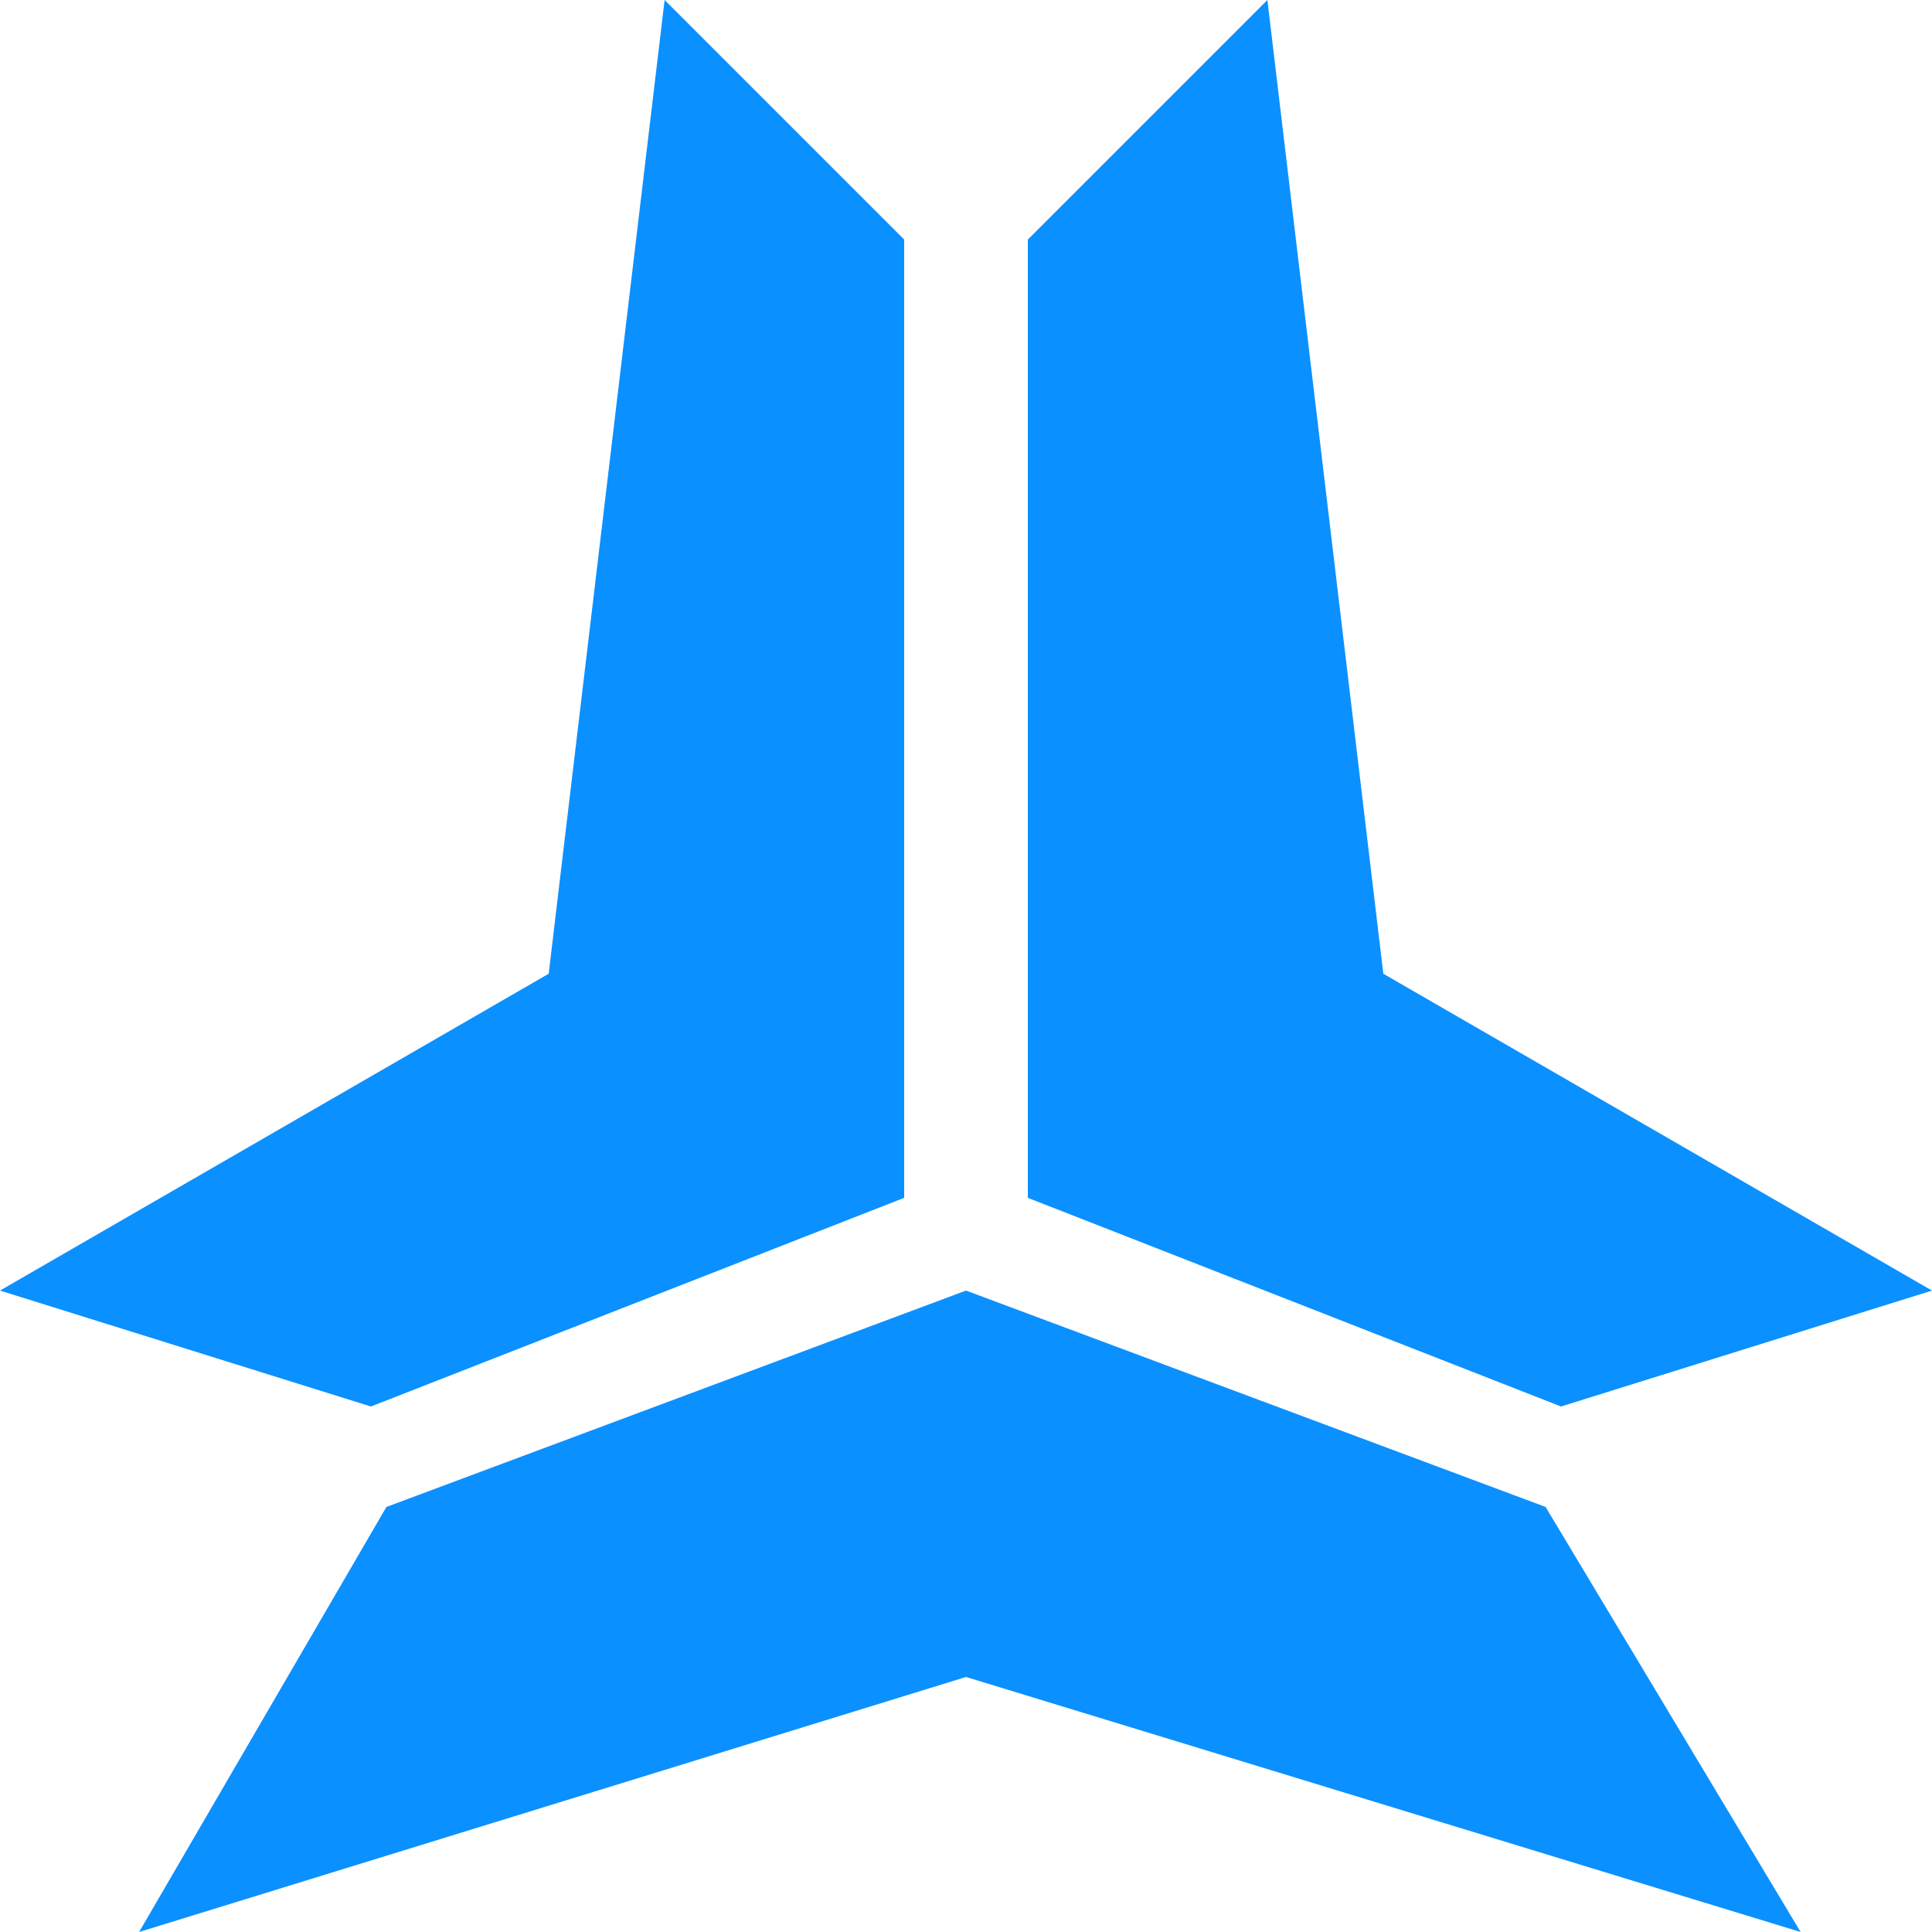
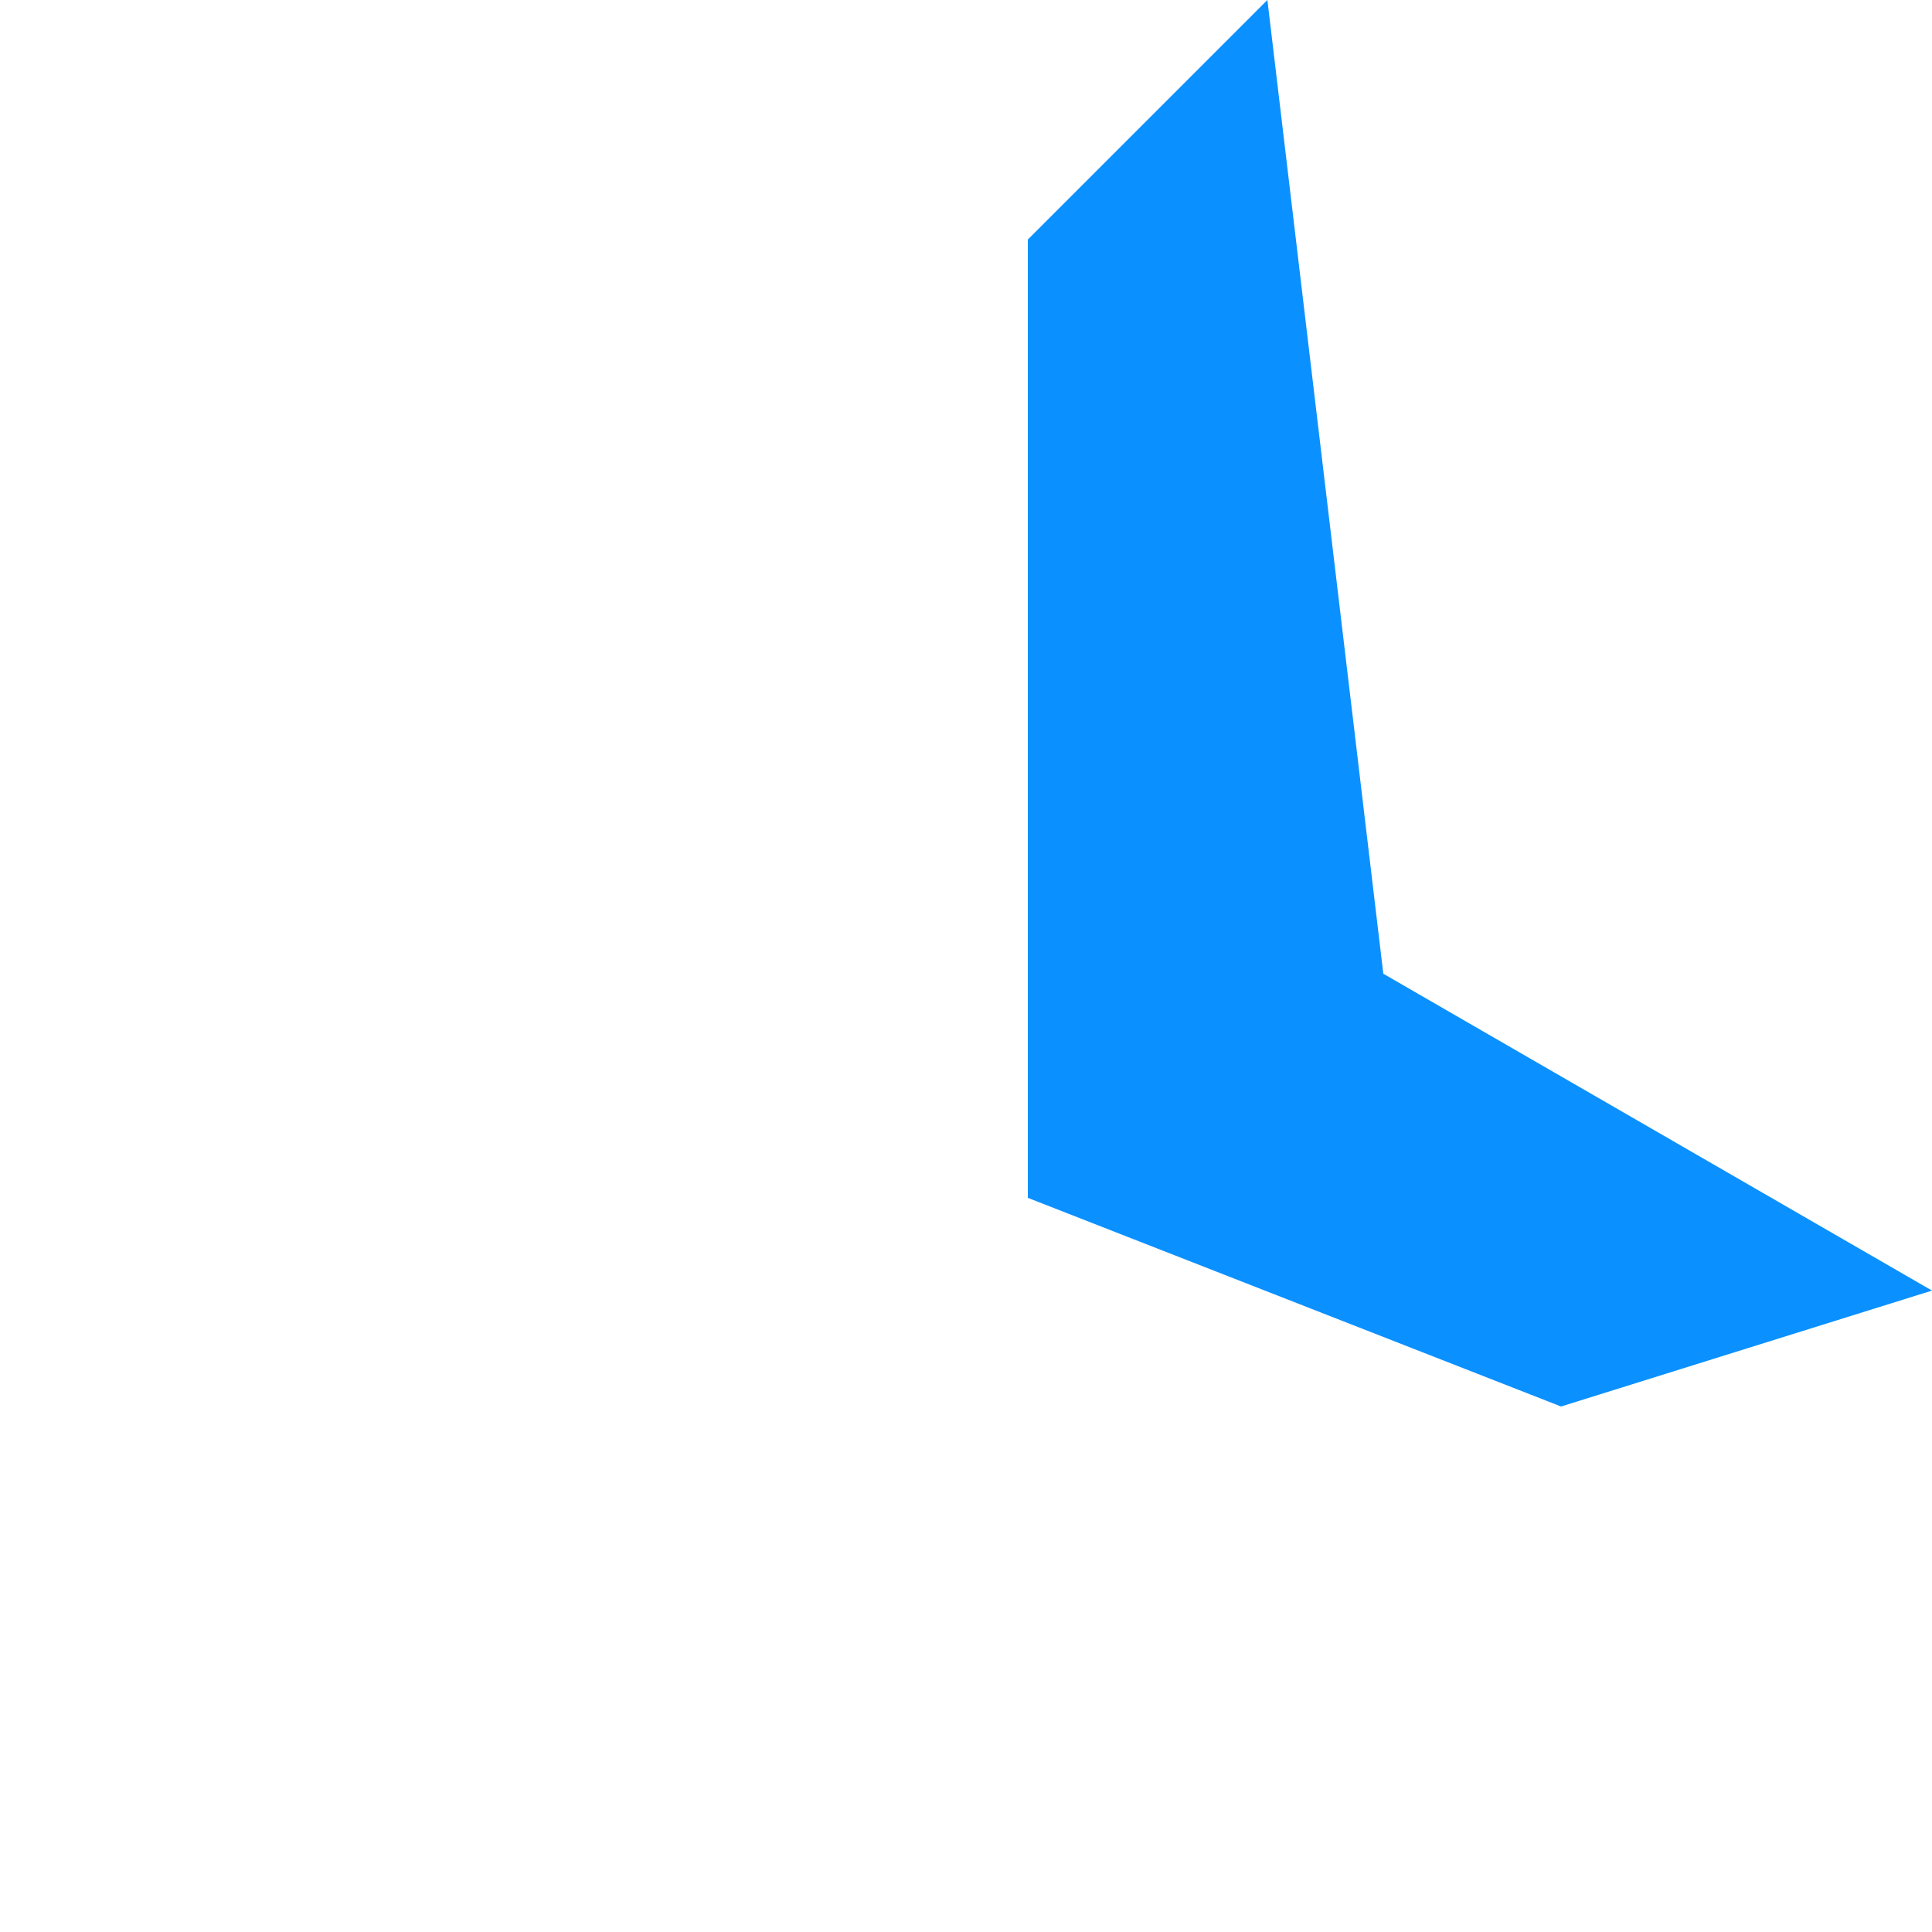
<svg xmlns="http://www.w3.org/2000/svg" id="Layer_1" data-name="Layer 1" viewBox="0 0 25 25">
  <defs>
    <style>.cls-1{fill:#0b90ff;}</style>
  </defs>
-   <path class="cls-1" d="M8.6,0l3.1,3.1V15.5L4.8,18.2,0,16.7l7.1-4.1Z" />
  <path class="cls-1" d="M16.4,0,13.3,3.1V15.5l6.9,2.7L25,16.7l-7.1-4.1Z" />
-   <path class="cls-1" d="M20,19.5l-7.5-2.8L5,19.5,1.8,25l10.7-3.3L23.3,25Z" />
</svg>